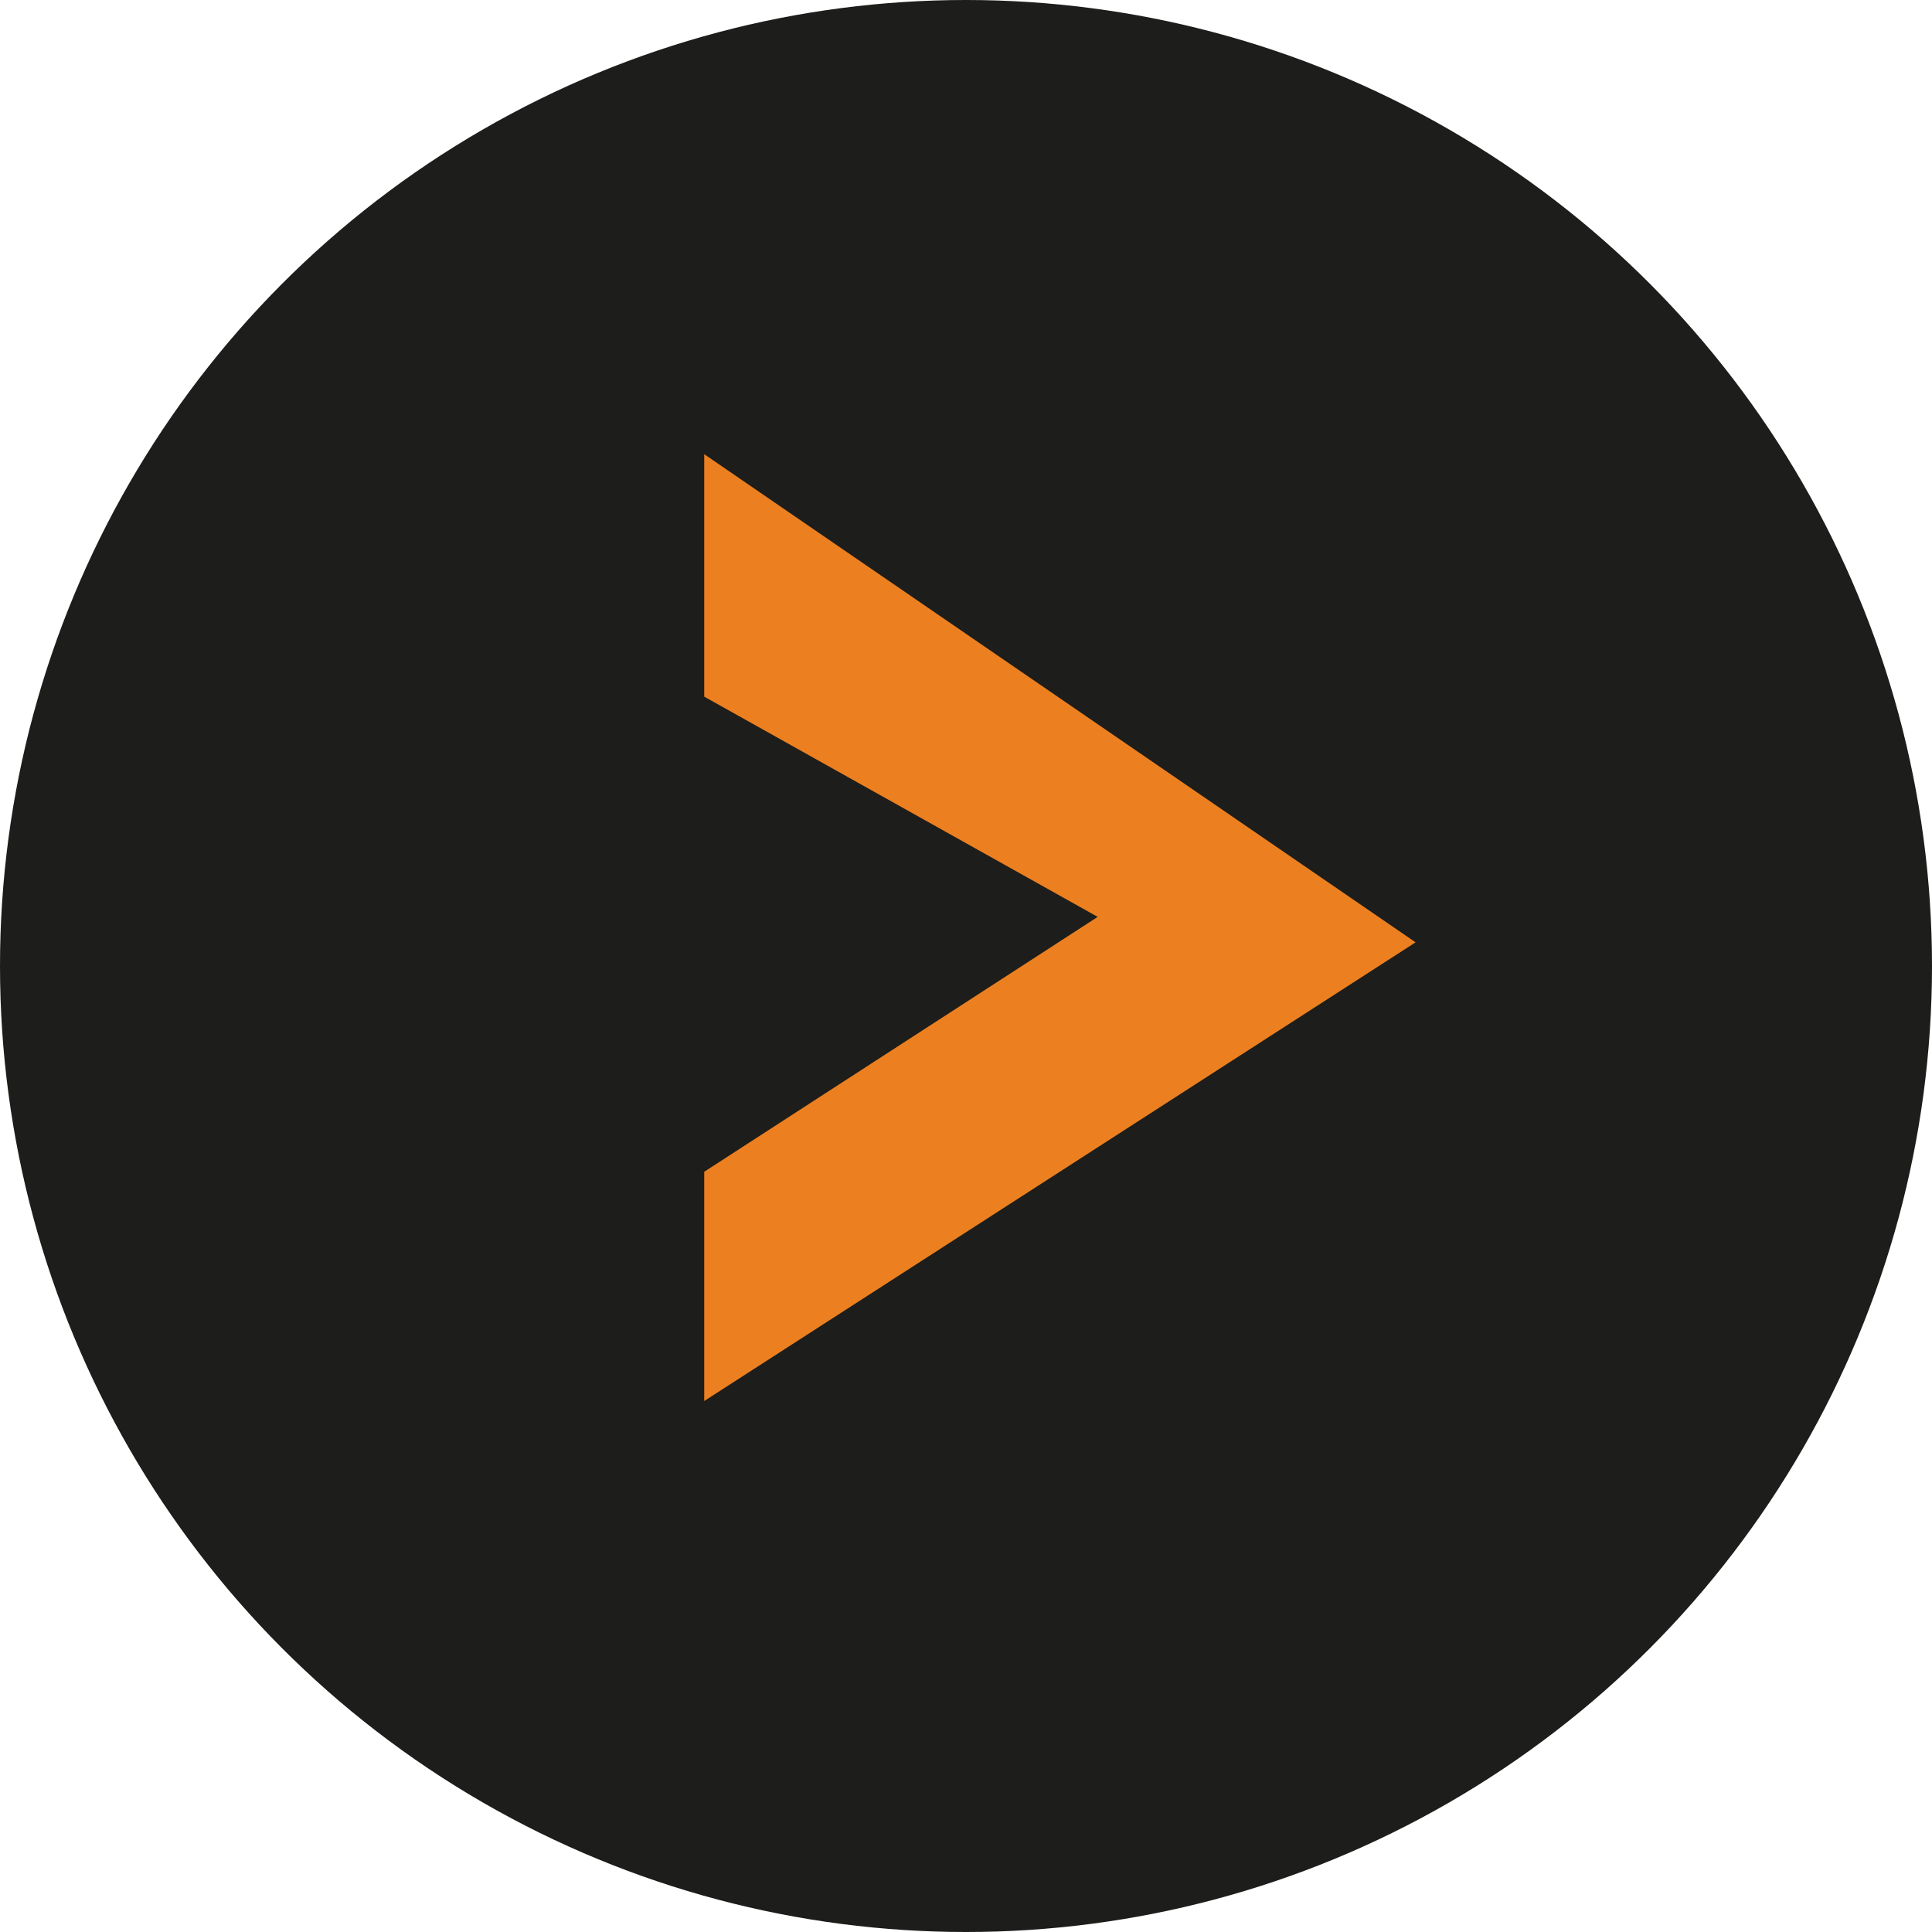
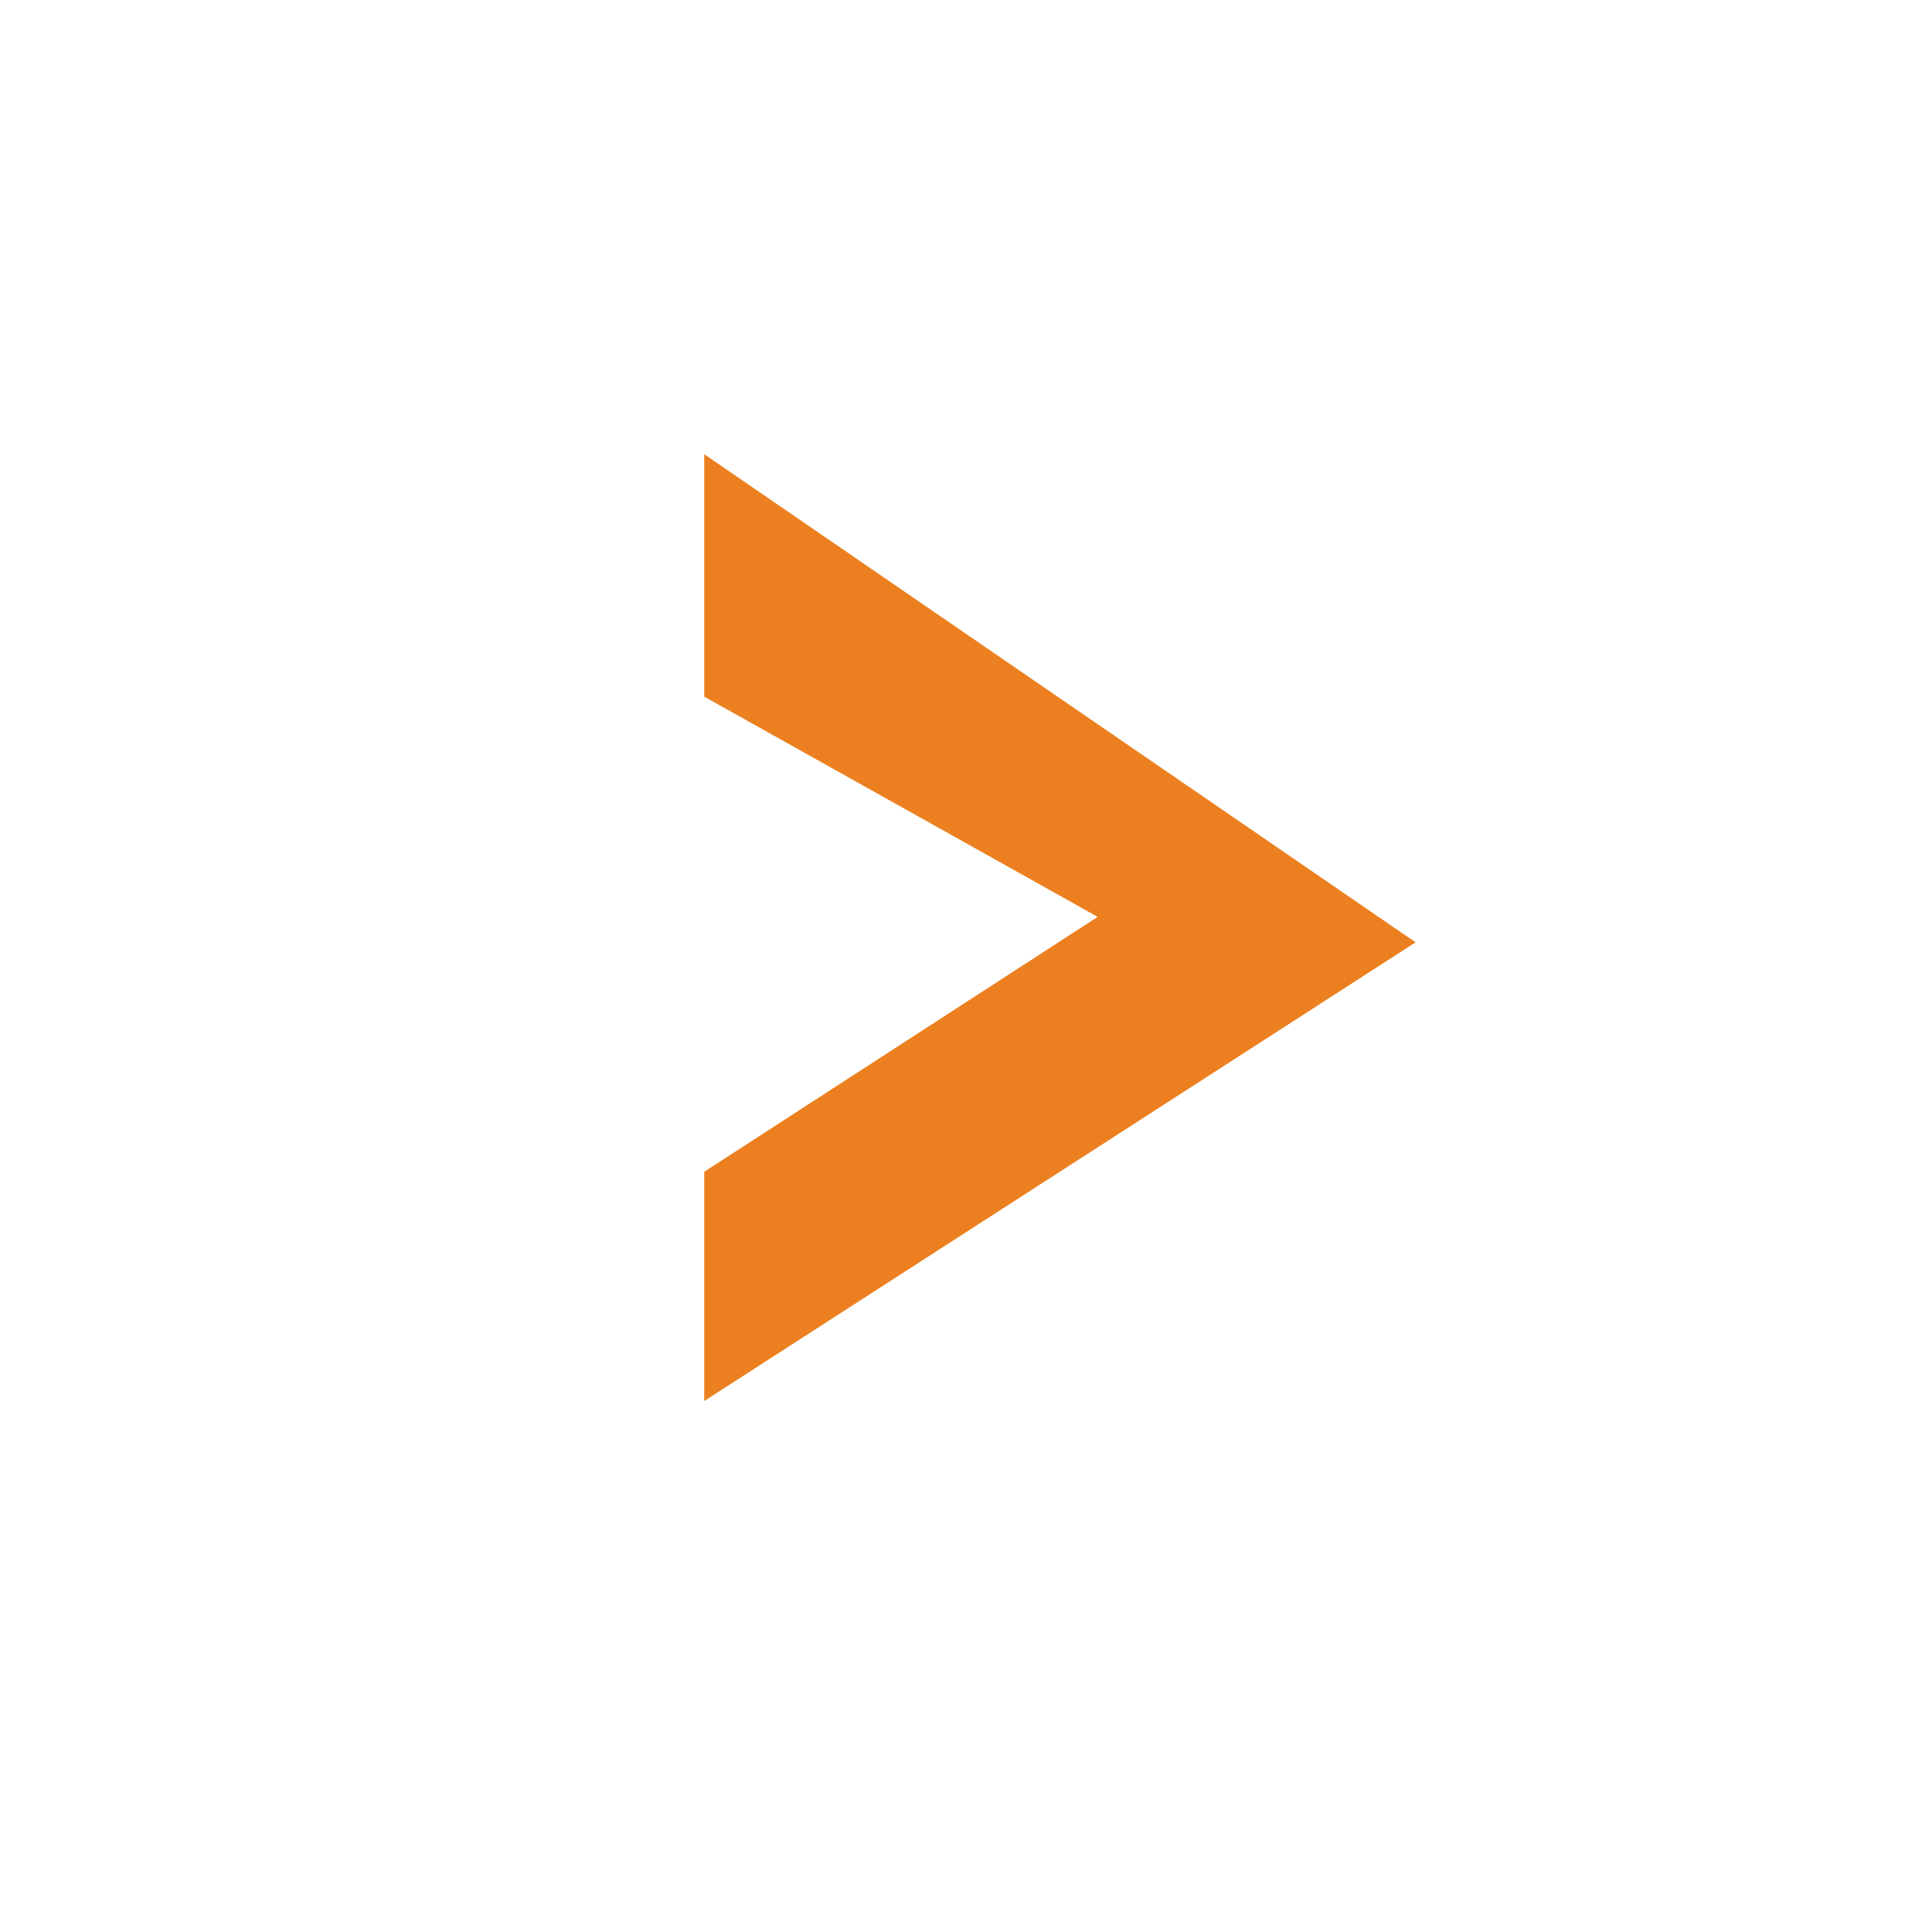
<svg xmlns="http://www.w3.org/2000/svg" width="22.694" height="22.694" viewBox="0 0 22.694 22.694">
  <g id="Group_12" data-name="Group 12" transform="translate(-457.555 -2461.102)">
-     <circle id="Ellipse_8" data-name="Ellipse 8" cx="11.347" cy="11.347" r="11.347" transform="translate(457.555 2461.102)" fill="#1d1d1b" />
    <path id="Path_5" data-name="Path 5" d="M465.827,2477.559v-2.693l4.622-2.994-4.622-2.587v-2.848l8.356,5.734Z" fill="#ec8020" />
  </g>
</svg>